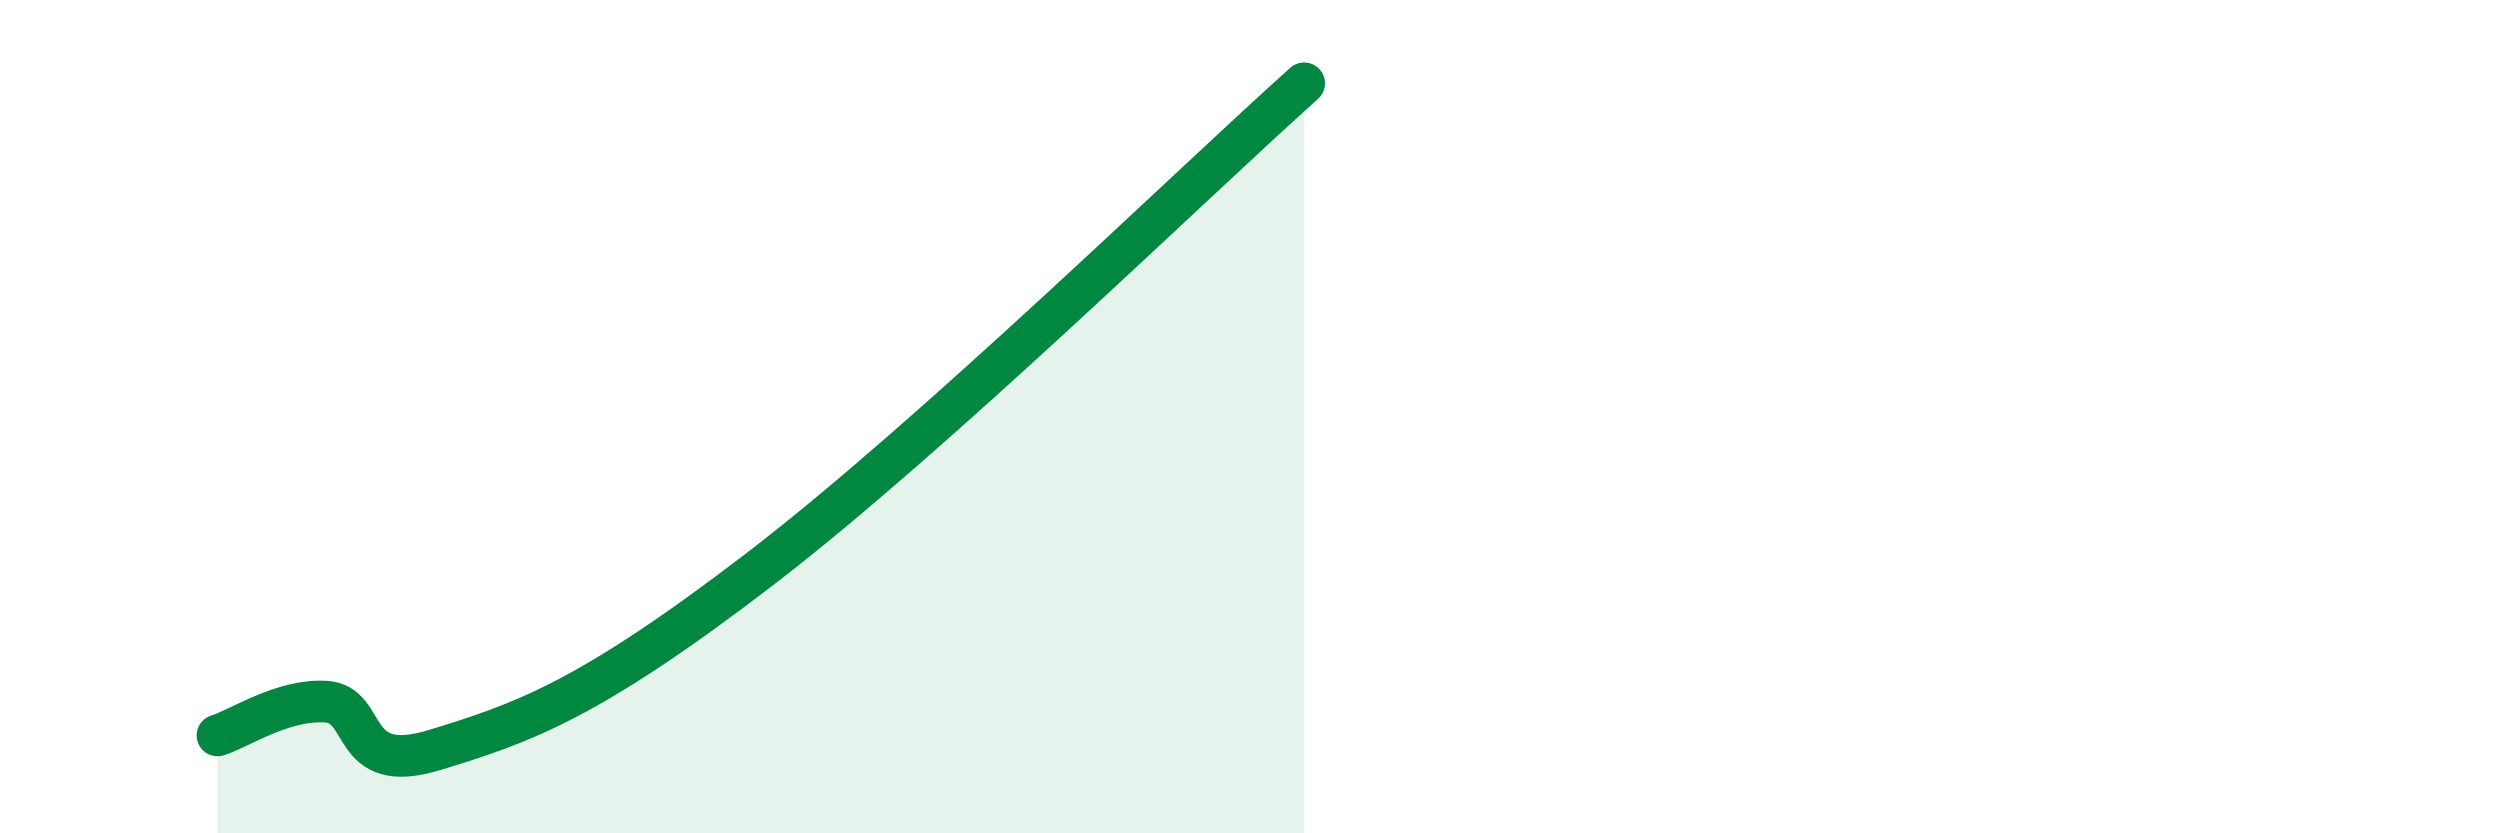
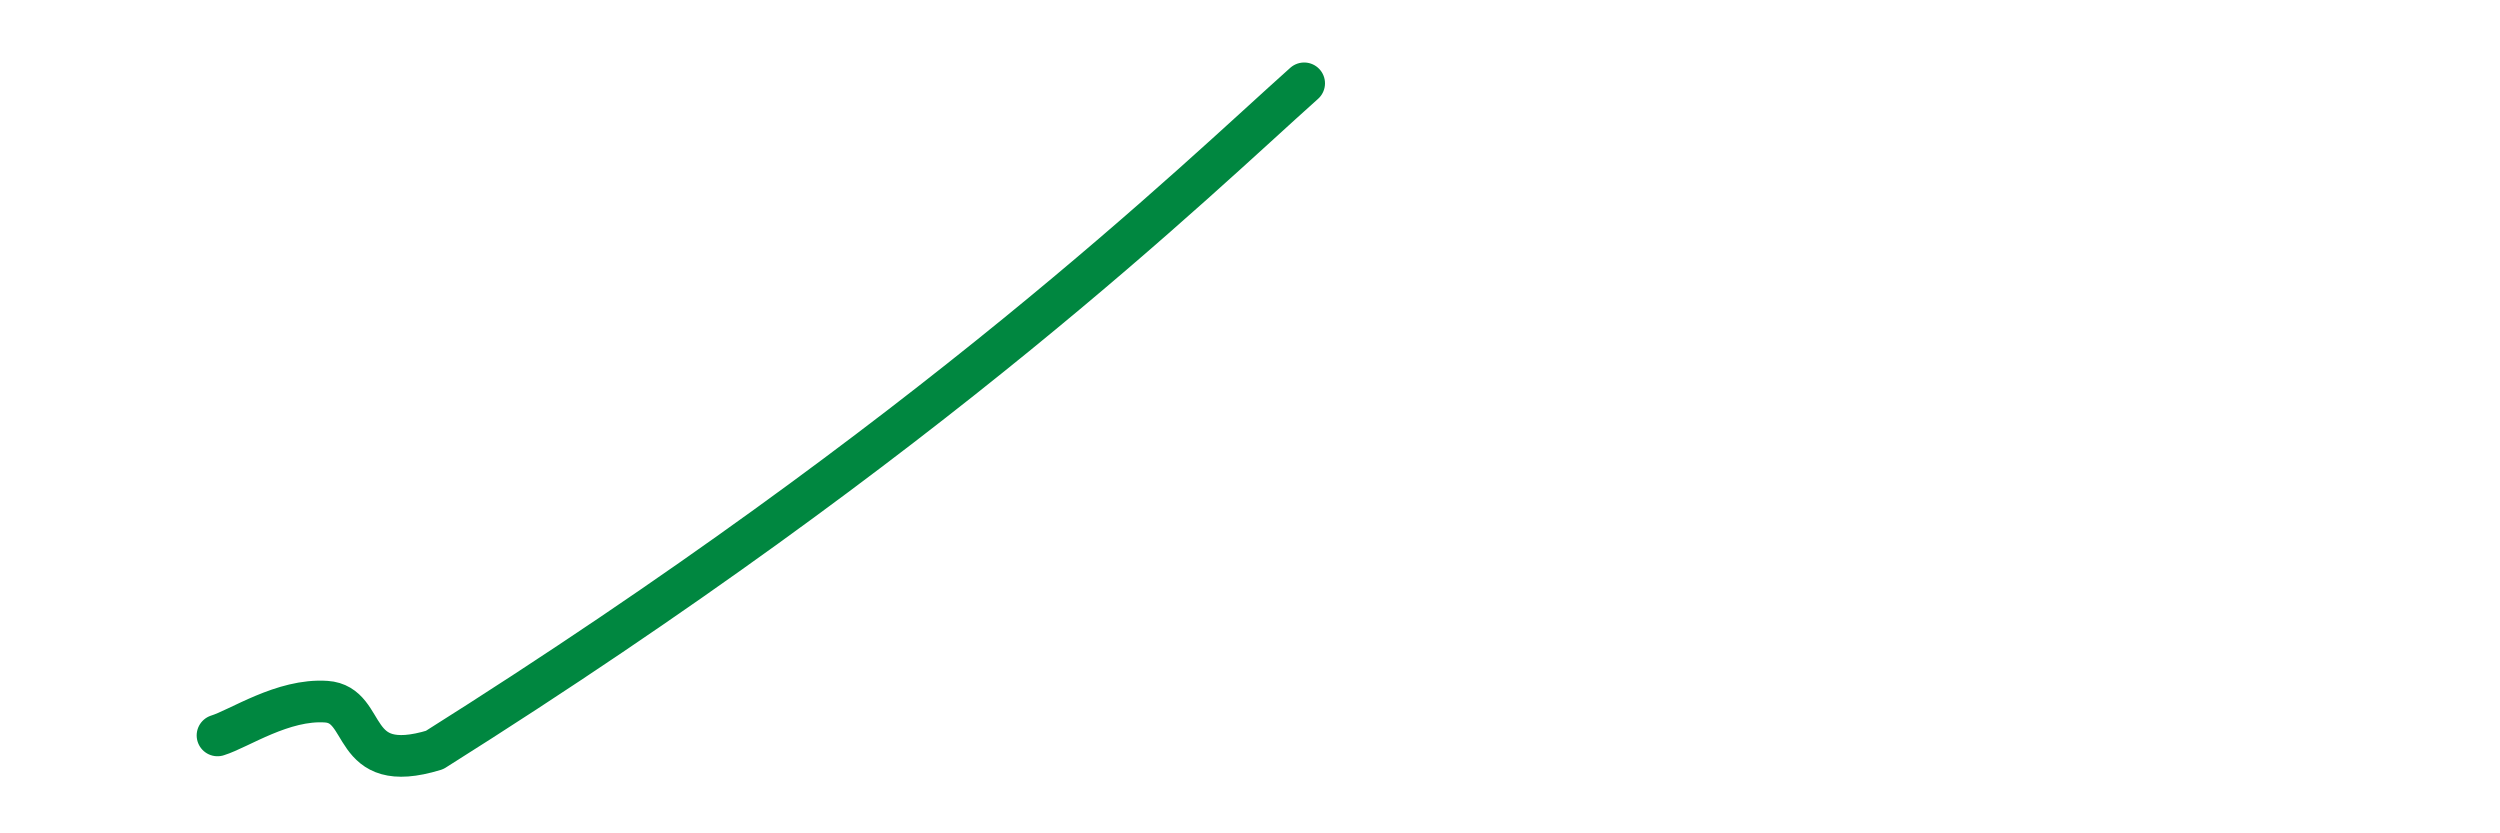
<svg xmlns="http://www.w3.org/2000/svg" width="60" height="20" viewBox="0 0 60 20">
-   <path d="M 5.22,17.65 C 5.74,17.49 6.79,16.77 7.83,16.84 C 8.87,16.91 8.34,18.64 10.43,18 C 12.52,17.36 14.09,16.84 18.26,13.64 C 22.43,10.44 28.69,4.33 31.3,2L31.3 20L5.22 20Z" fill="#008740" opacity="0.1" stroke-linecap="round" stroke-linejoin="round" />
-   <path d="M 5.22,17.65 C 5.74,17.49 6.79,16.77 7.83,16.84 C 8.87,16.91 8.34,18.64 10.43,18 C 12.52,17.36 14.09,16.84 18.26,13.64 C 22.43,10.44 28.69,4.33 31.3,2" stroke="#008740" stroke-width="1" fill="none" stroke-linecap="round" stroke-linejoin="round" />
+   <path d="M 5.22,17.65 C 5.74,17.49 6.79,16.77 7.83,16.84 C 8.87,16.91 8.34,18.64 10.43,18 C 22.43,10.44 28.69,4.33 31.3,2" stroke="#008740" stroke-width="1" fill="none" stroke-linecap="round" stroke-linejoin="round" />
</svg>